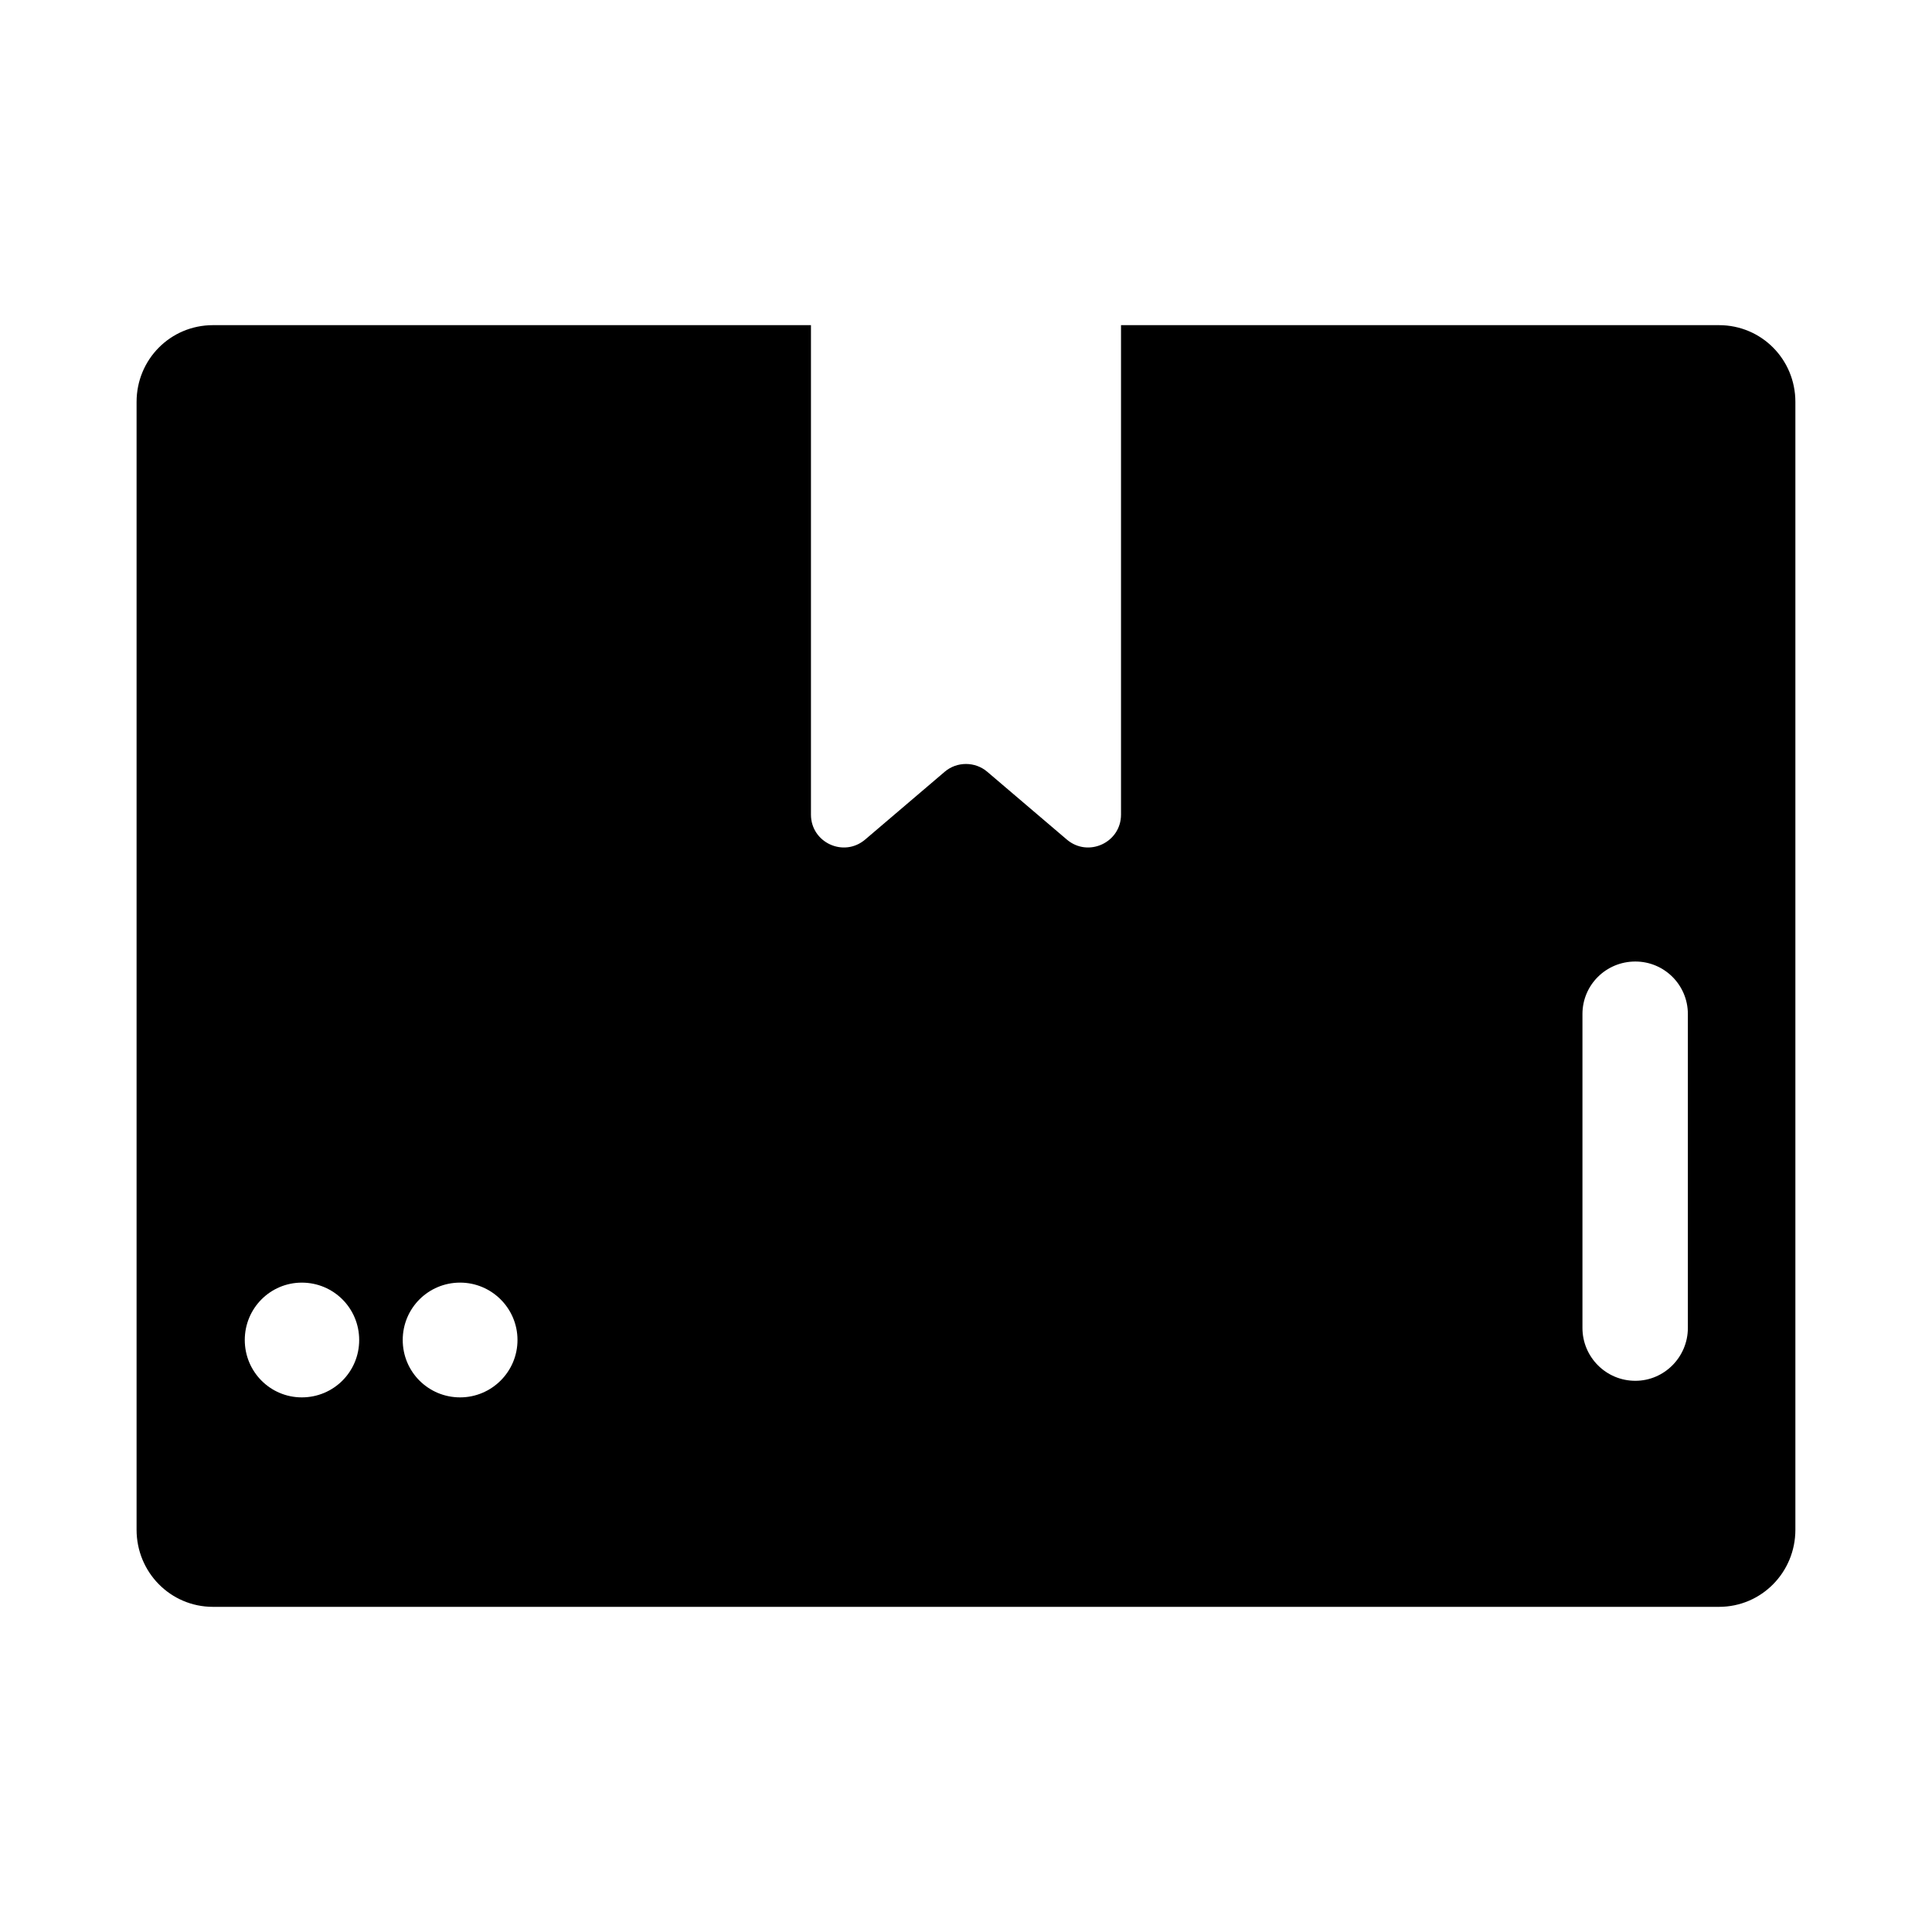
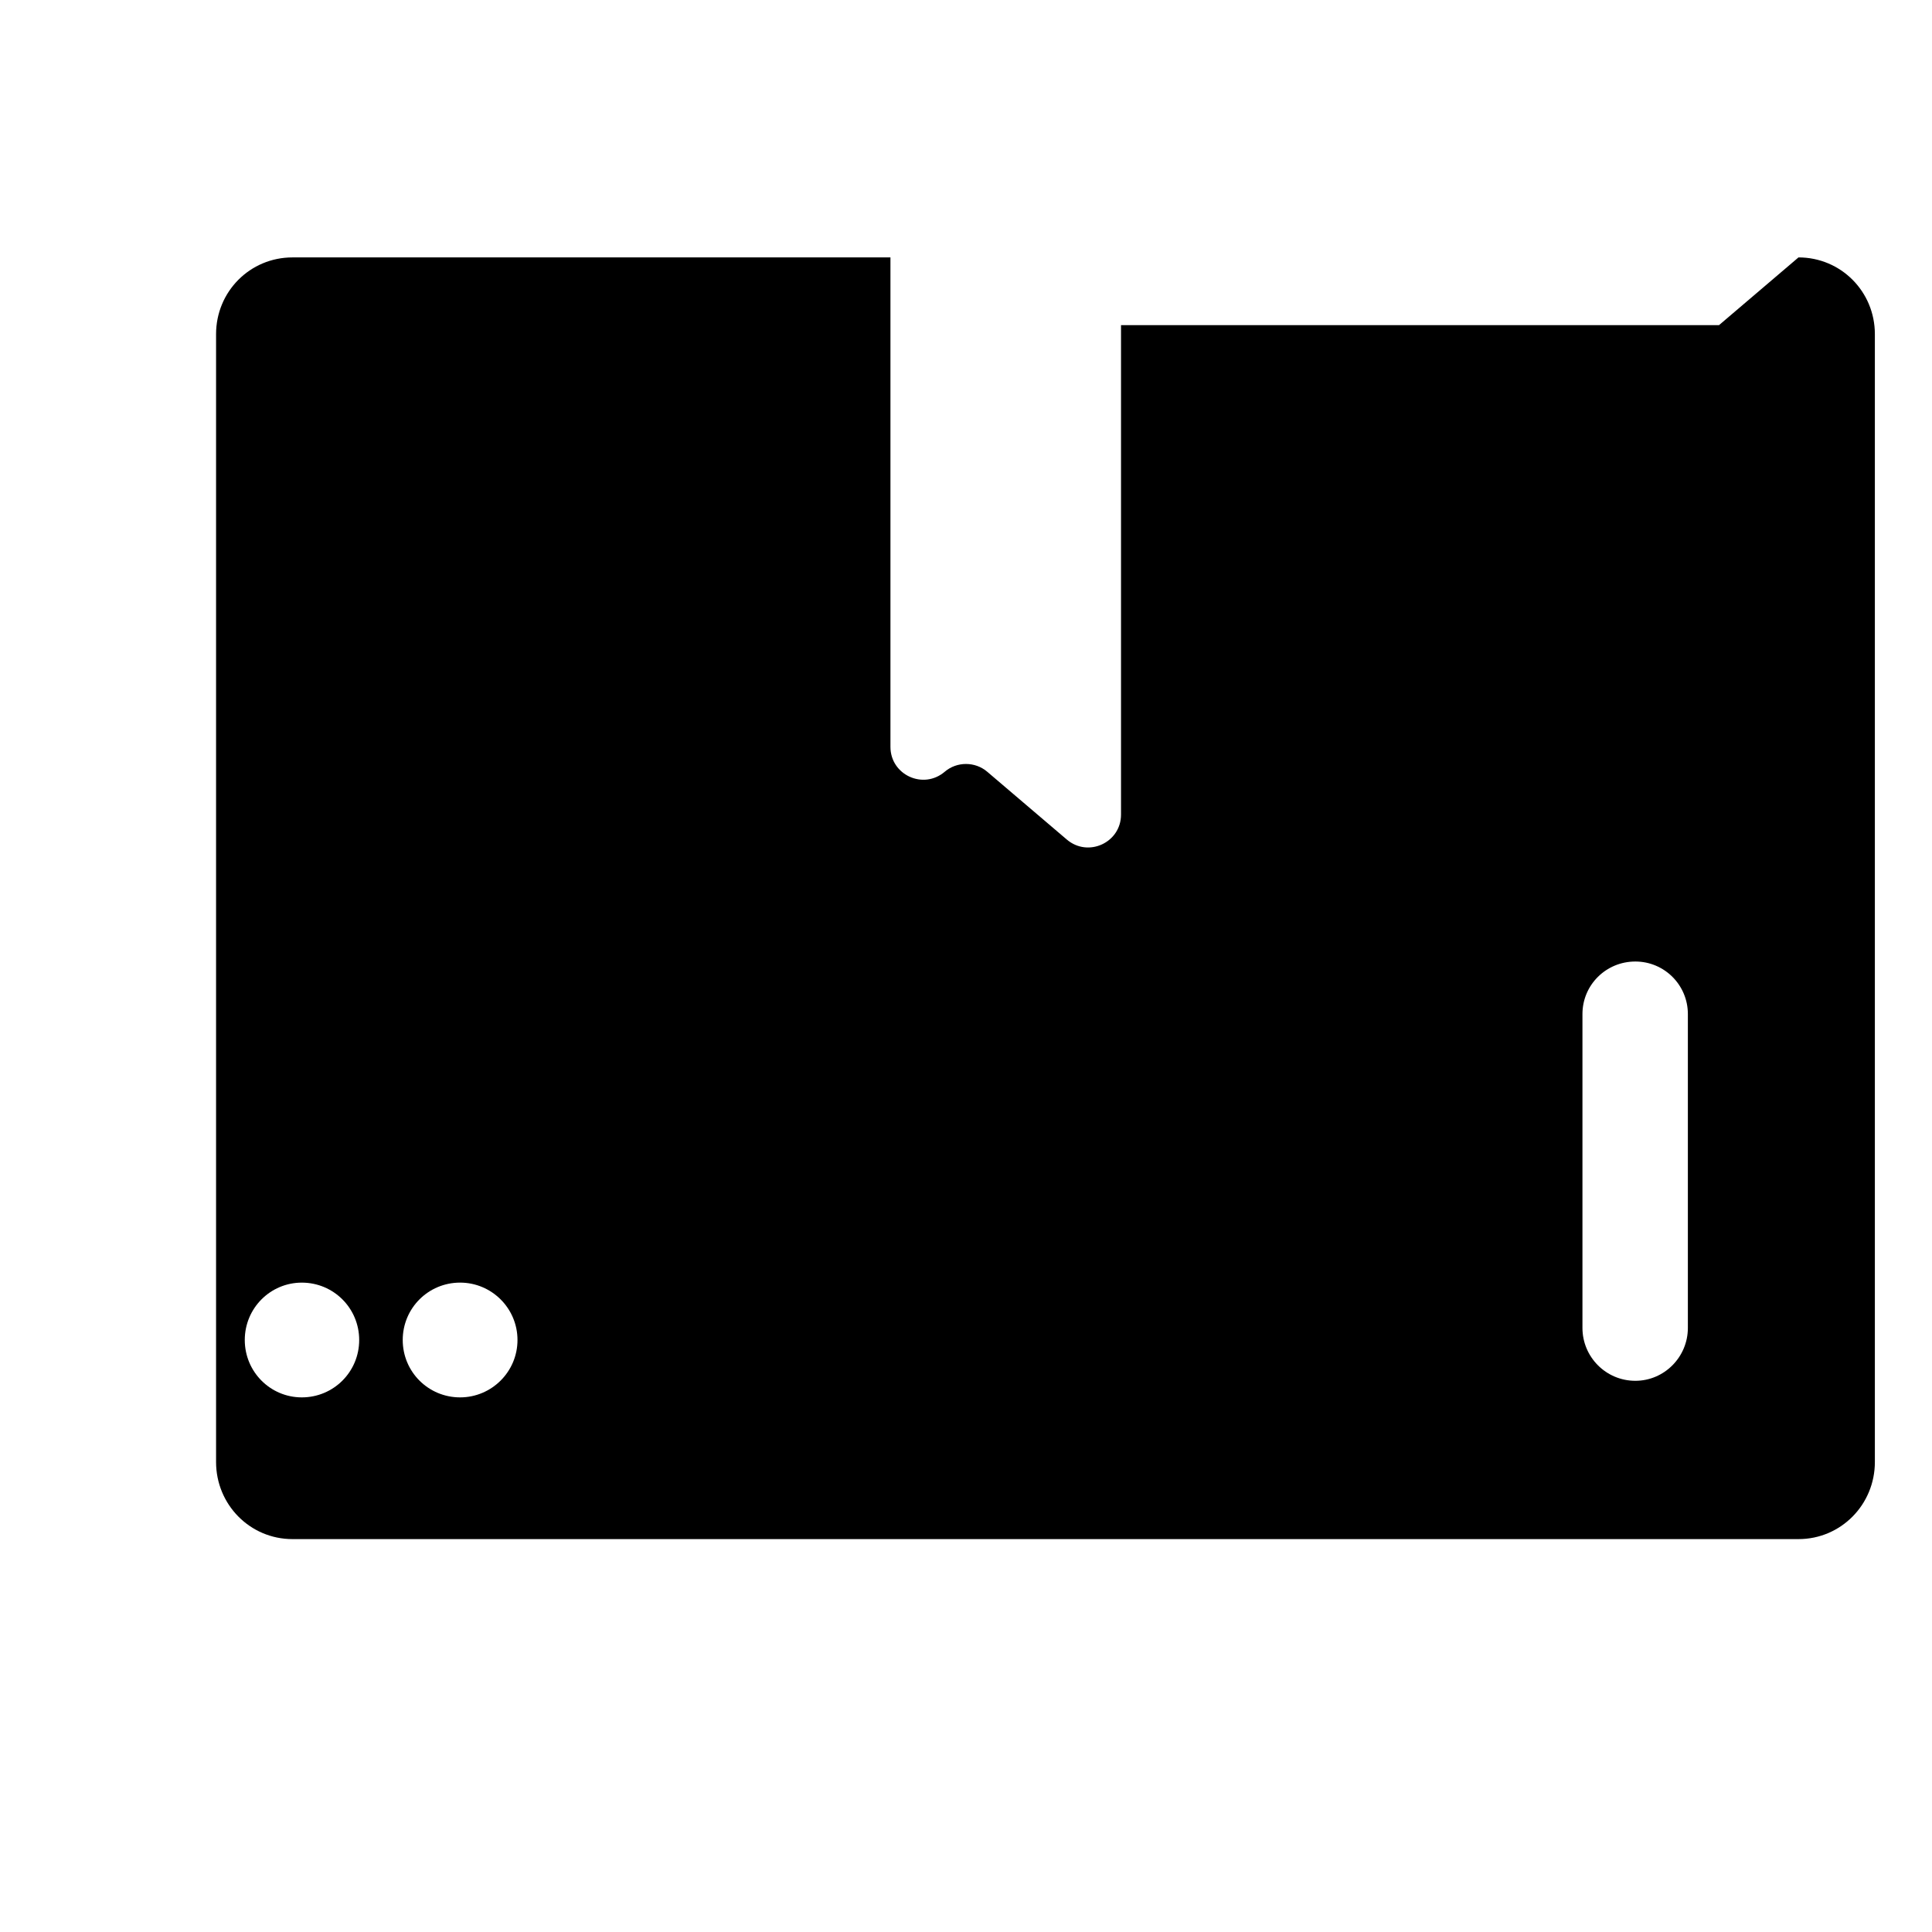
<svg xmlns="http://www.w3.org/2000/svg" fill="#000000" width="800px" height="800px" version="1.1" viewBox="144 144 512 512">
-   <path d="m599.55 230.17h-158.47v129.71c0 7.418-8.703 11.449-14.383 6.594l-21.07-17.953c-3.207-2.746-8.062-2.746-11.266 0l-21.066 17.953c-5.68 4.856-14.383 0.824-14.383-6.594v-129.71h-158.47c-11.266 0-20.246 9.07-20.246 20.336v298.9c0 11.266 8.977 20.426 20.246 20.426h399.11c11.266 0 20.242-9.16 20.242-20.426v-298.9c0-11.266-8.977-20.336-20.242-20.336zm-375.57 284.15c-8.336 0-15.113-6.777-15.113-15.207 0-8.426 6.777-15.203 15.113-15.203 8.426 0 15.207 6.777 15.207 15.207 0 8.426-6.777 15.203-15.207 15.203zm41.953 0c-8.426 0-15.207-6.777-15.207-15.207 0-8.426 6.777-15.207 15.207-15.207 8.336 0 15.207 6.777 15.207 15.207s-6.871 15.207-15.207 15.207zm325.37-18.41c0 7.695-6.231 14.016-13.922 14.016-7.785 0-14.016-6.32-14.016-14.016v-83.176c0-7.695 6.231-13.922 14.016-13.922 7.695 0 13.922 6.231 13.922 13.922z" />
+   <path d="m599.55 230.17h-158.47v129.71c0 7.418-8.703 11.449-14.383 6.594l-21.07-17.953c-3.207-2.746-8.062-2.746-11.266 0c-5.68 4.856-14.383 0.824-14.383-6.594v-129.71h-158.47c-11.266 0-20.246 9.07-20.246 20.336v298.9c0 11.266 8.977 20.426 20.246 20.426h399.11c11.266 0 20.242-9.16 20.242-20.426v-298.9c0-11.266-8.977-20.336-20.242-20.336zm-375.57 284.15c-8.336 0-15.113-6.777-15.113-15.207 0-8.426 6.777-15.203 15.113-15.203 8.426 0 15.207 6.777 15.207 15.207 0 8.426-6.777 15.203-15.207 15.203zm41.953 0c-8.426 0-15.207-6.777-15.207-15.207 0-8.426 6.777-15.207 15.207-15.207 8.336 0 15.207 6.777 15.207 15.207s-6.871 15.207-15.207 15.207zm325.37-18.41c0 7.695-6.231 14.016-13.922 14.016-7.785 0-14.016-6.32-14.016-14.016v-83.176c0-7.695 6.231-13.922 14.016-13.922 7.695 0 13.922 6.231 13.922 13.922z" />
</svg>